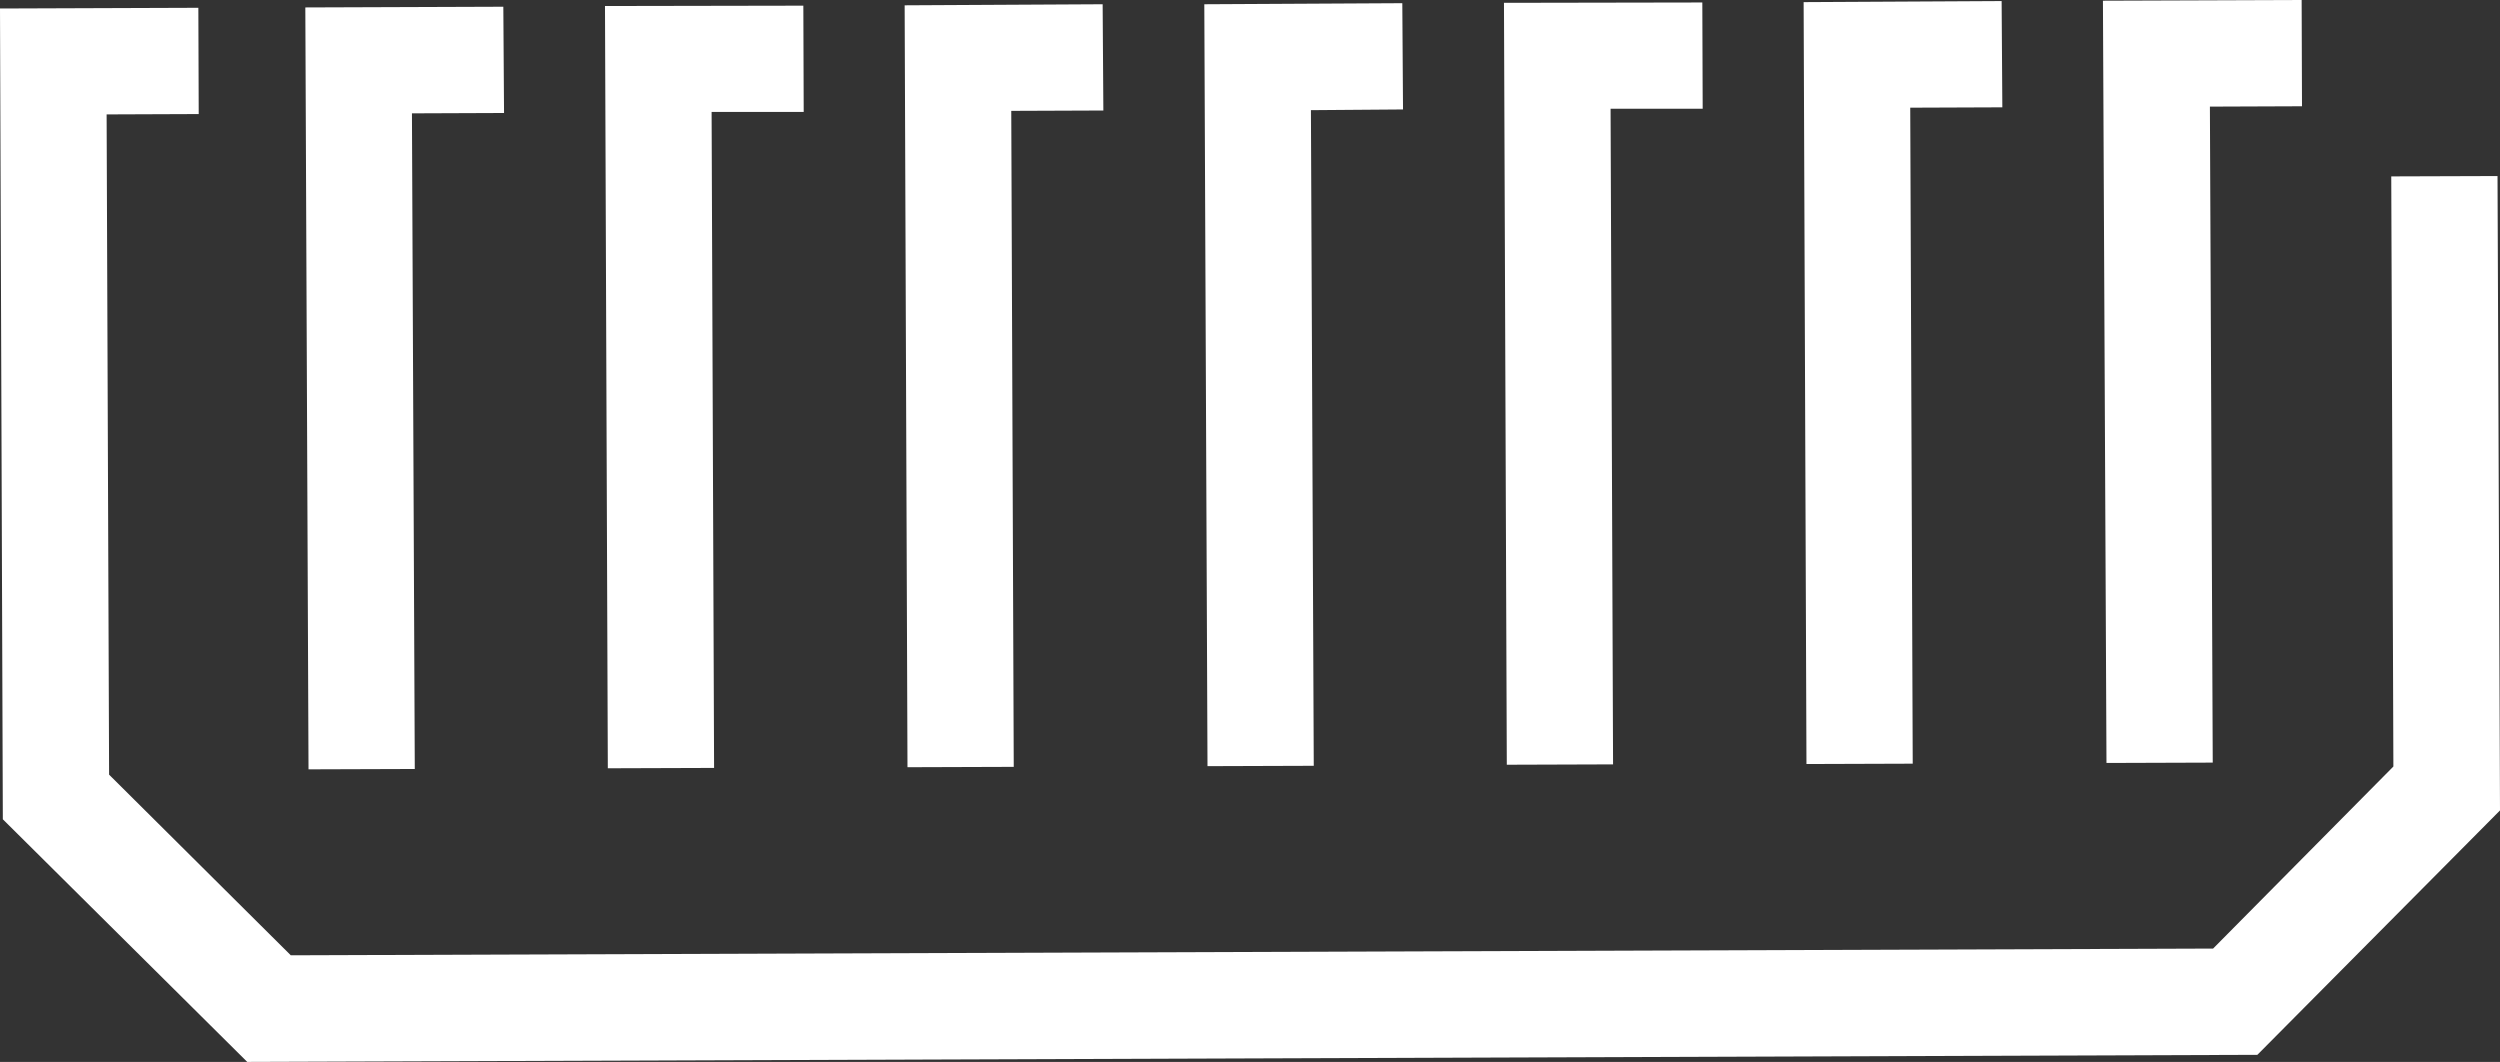
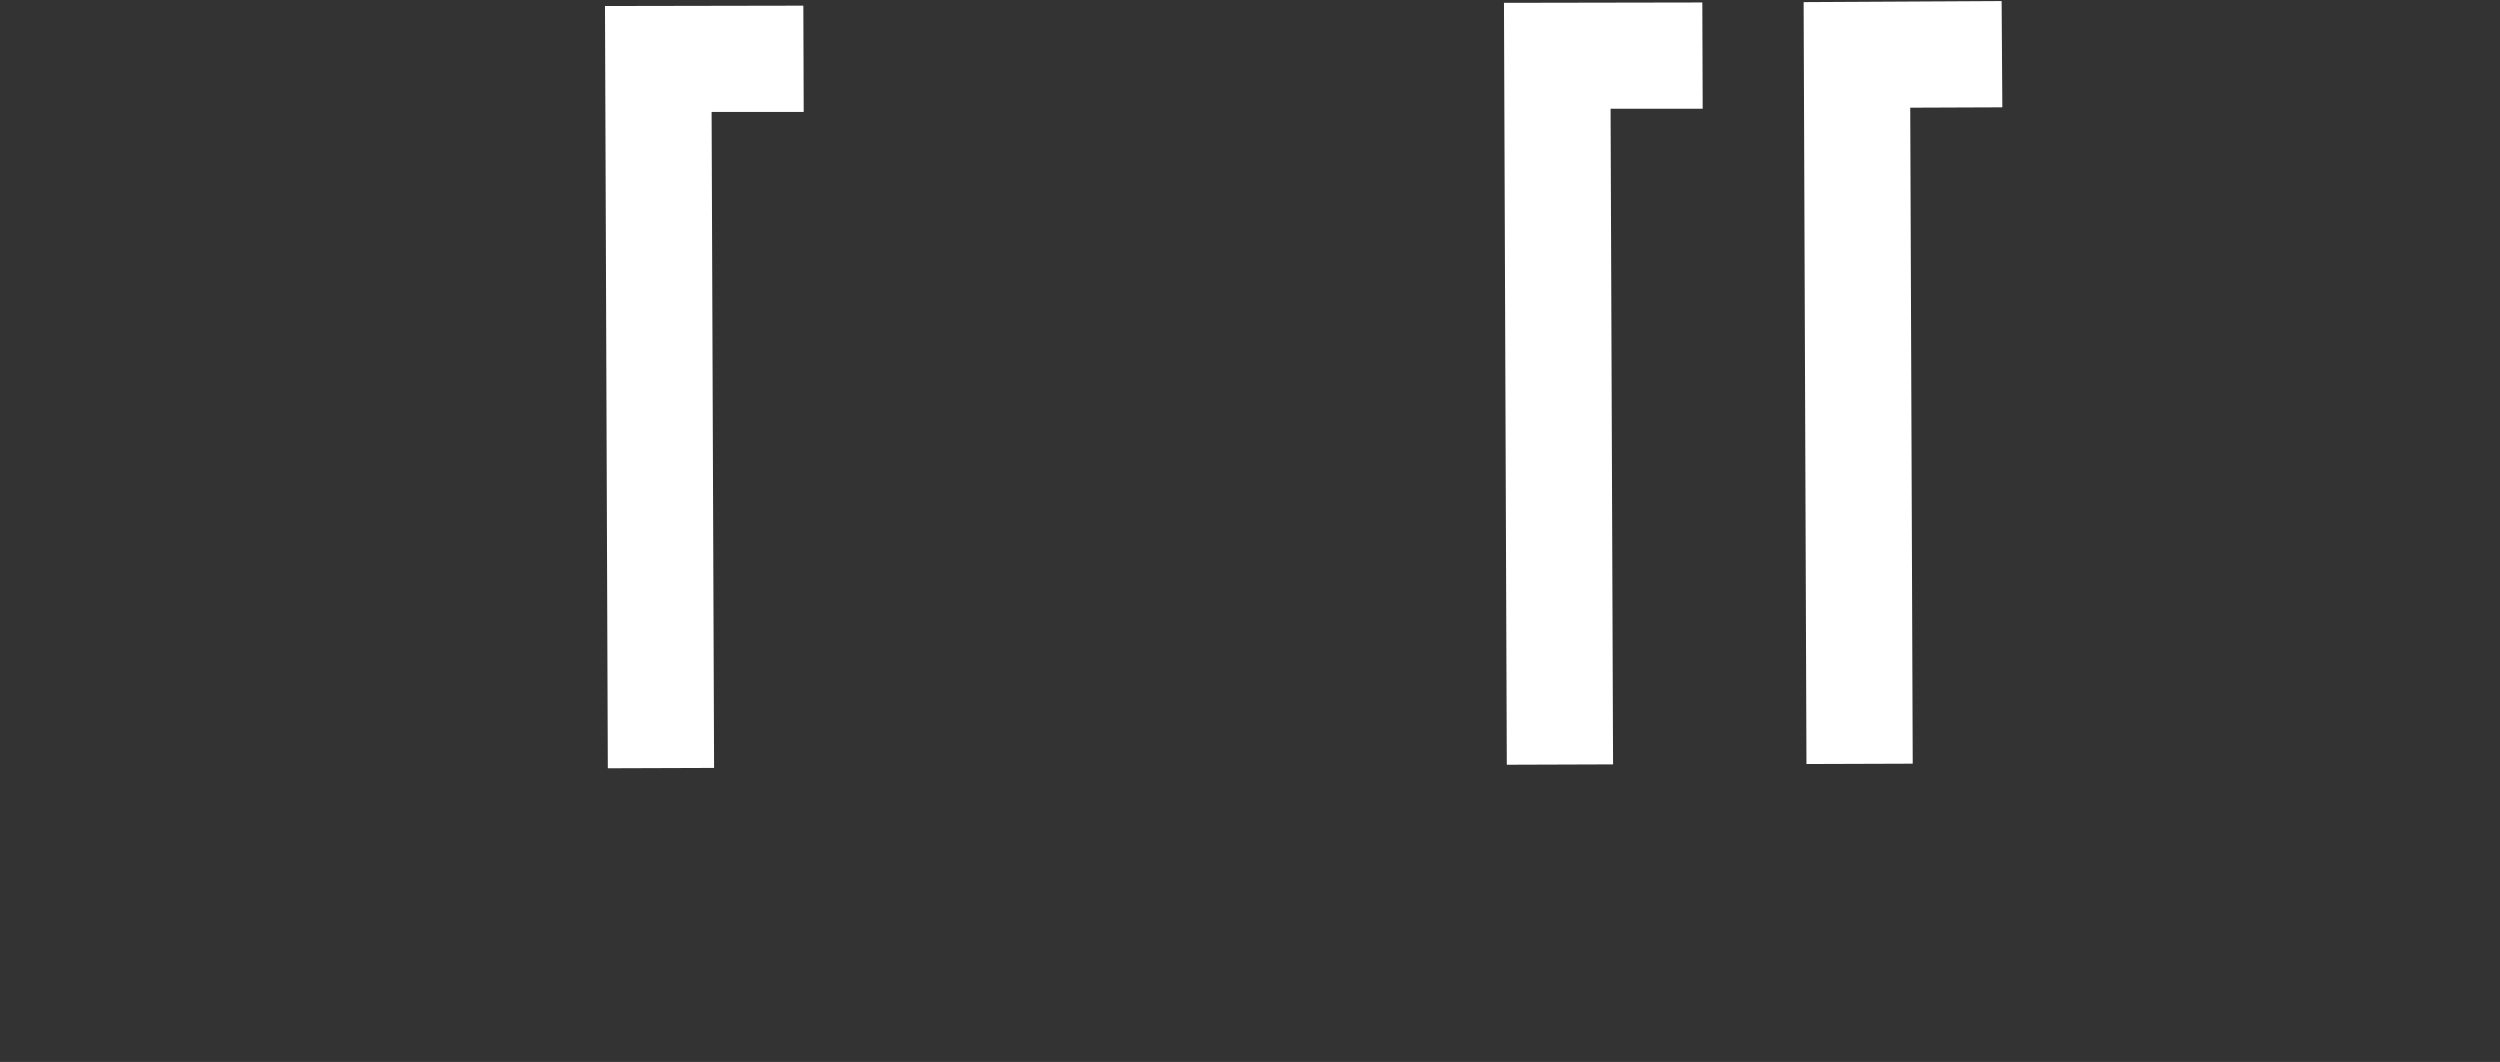
<svg xmlns="http://www.w3.org/2000/svg" id="a" data-name="Calque 1" viewBox="0 0 70.58 29.98">
  <rect x="0" y="0" width="70.58" height="29.98" fill="#333333" stroke="none" />
  <defs>
    <style>      .b {        fill: #fff;      }    </style>
  </defs>
-   <polygon class="b" points="8.71 21.72 8.62 .21 14.21 .19 14.23 3.19 11.63 3.2 11.71 21.71 8.71 21.72" />
  <polygon class="b" points="17.16 21.69 17.08 .17 22.68 .16 22.69 3.16 20.09 3.16 20.16 21.68 17.16 21.69" />
-   <polygon class="b" points="25.62 21.66 25.54 .15 31.13 .12 31.15 3.12 28.55 3.13 28.62 21.65 25.62 21.66" />
-   <polygon class="b" points="34.09 21.63 34 .12 39.59 .09 39.61 3.09 37.01 3.11 37.09 21.62 34.09 21.63" />
  <polygon class="b" points="42.54 21.59 42.46 .08 48.06 .07 48.07 3.07 45.47 3.07 45.54 21.58 42.54 21.59" />
  <polygon class="b" points="51 21.57 50.92 .06 56.51 .03 56.53 3.03 53.93 3.04 54 21.56 51 21.57" />
-   <polygon class="b" points="59.47 21.54 59.37 .02 64.98 0 64.99 3 62.39 3.01 62.47 21.53 59.47 21.54" />
-   <polygon class="b" points="6.98 29.98 .08 23.13 0 .24 5.6 .22 5.61 3.22 3.01 3.23 3.08 21.87 8.21 26.97 62.48 26.78 67.57 21.64 67.51 4.98 70.51 4.97 70.58 22.88 63.73 29.78 6.98 29.98" />
</svg>